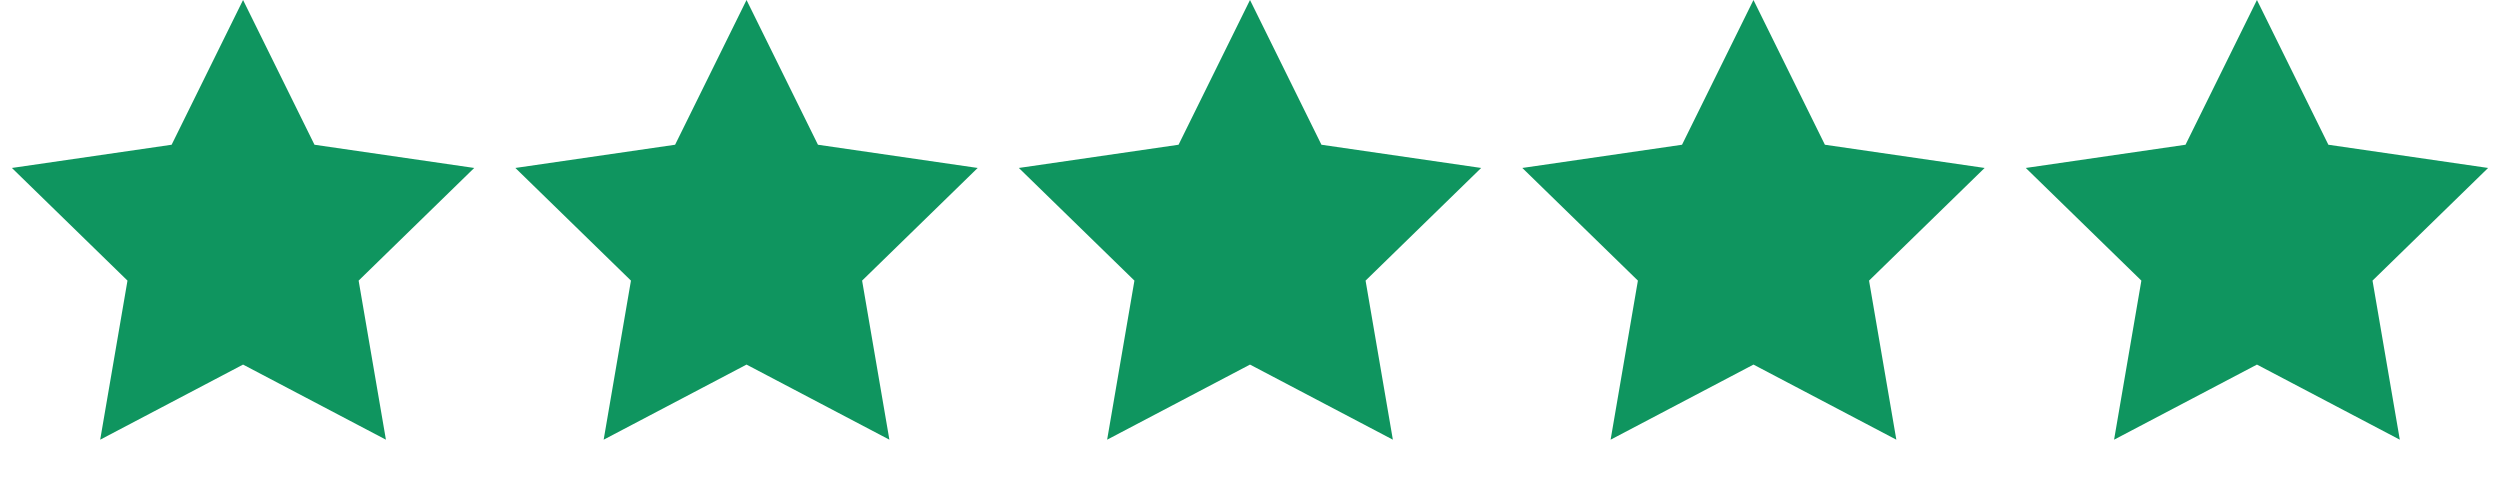
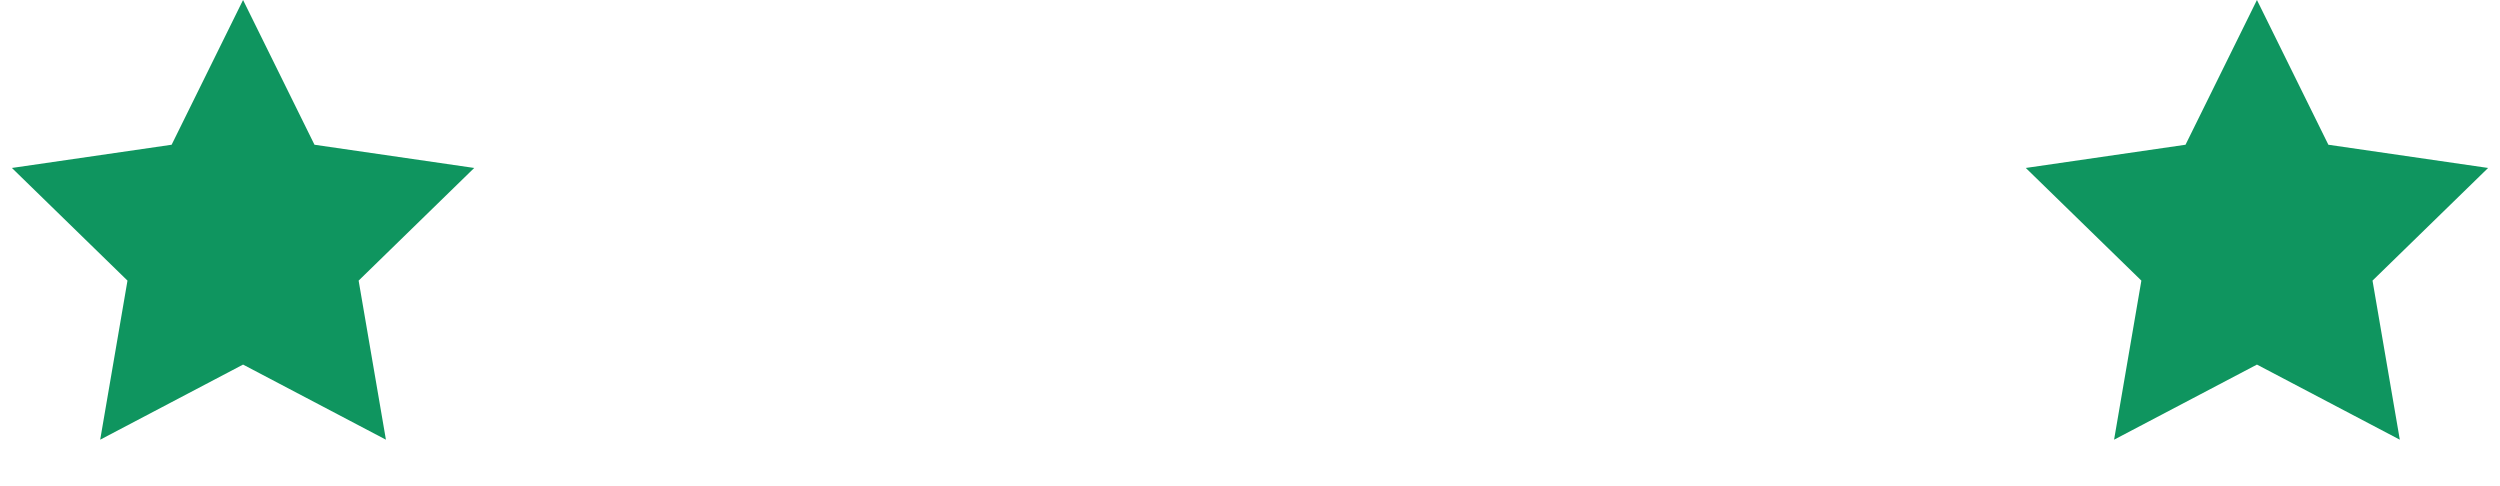
<svg xmlns="http://www.w3.org/2000/svg" width="144" height="28" viewBox="0 0 144 28" fill="none">
-   <path d="M101 0L105.114 8.337L114.315 9.674L107.657 16.163L109.229 25.326L101 21L92.771 25.326L94.343 16.163L87.685 9.674L96.885 8.337L101 0Z" fill="#0F955F" />
  <path d="M130 0L134.114 8.337L143.315 9.674L136.657 16.163L138.229 25.326L130 21L121.771 25.326L123.343 16.163L116.685 9.674L125.886 8.337L130 0Z" fill="#0F955F" />
-   <path d="M72 0L76.115 8.337L85.315 9.674L78.657 16.163L80.229 25.326L72 21L63.771 25.326L65.343 16.163L58.685 9.674L67.885 8.337L72 0Z" fill="#0F955F" />
-   <path d="M43 0L47.114 8.337L56.315 9.674L49.657 16.163L51.229 25.326L43 21L34.771 25.326L36.343 16.163L29.685 9.674L38.886 8.337L43 0Z" fill="#0F955F" />
-   <path d="M14 0L18.114 8.337L27.315 9.674L20.657 16.163L22.229 25.326L14 21L5.771 25.326L7.343 16.163L0.685 9.674L9.886 8.337L14 0Z" fill="#0F955F" />
+   <path d="M14 0L18.114 8.337L27.315 9.674L20.657 16.163L22.229 25.326L14 21L5.771 25.326L7.343 16.163L0.685 9.674L9.886 8.337Z" fill="#0F955F" />
</svg>